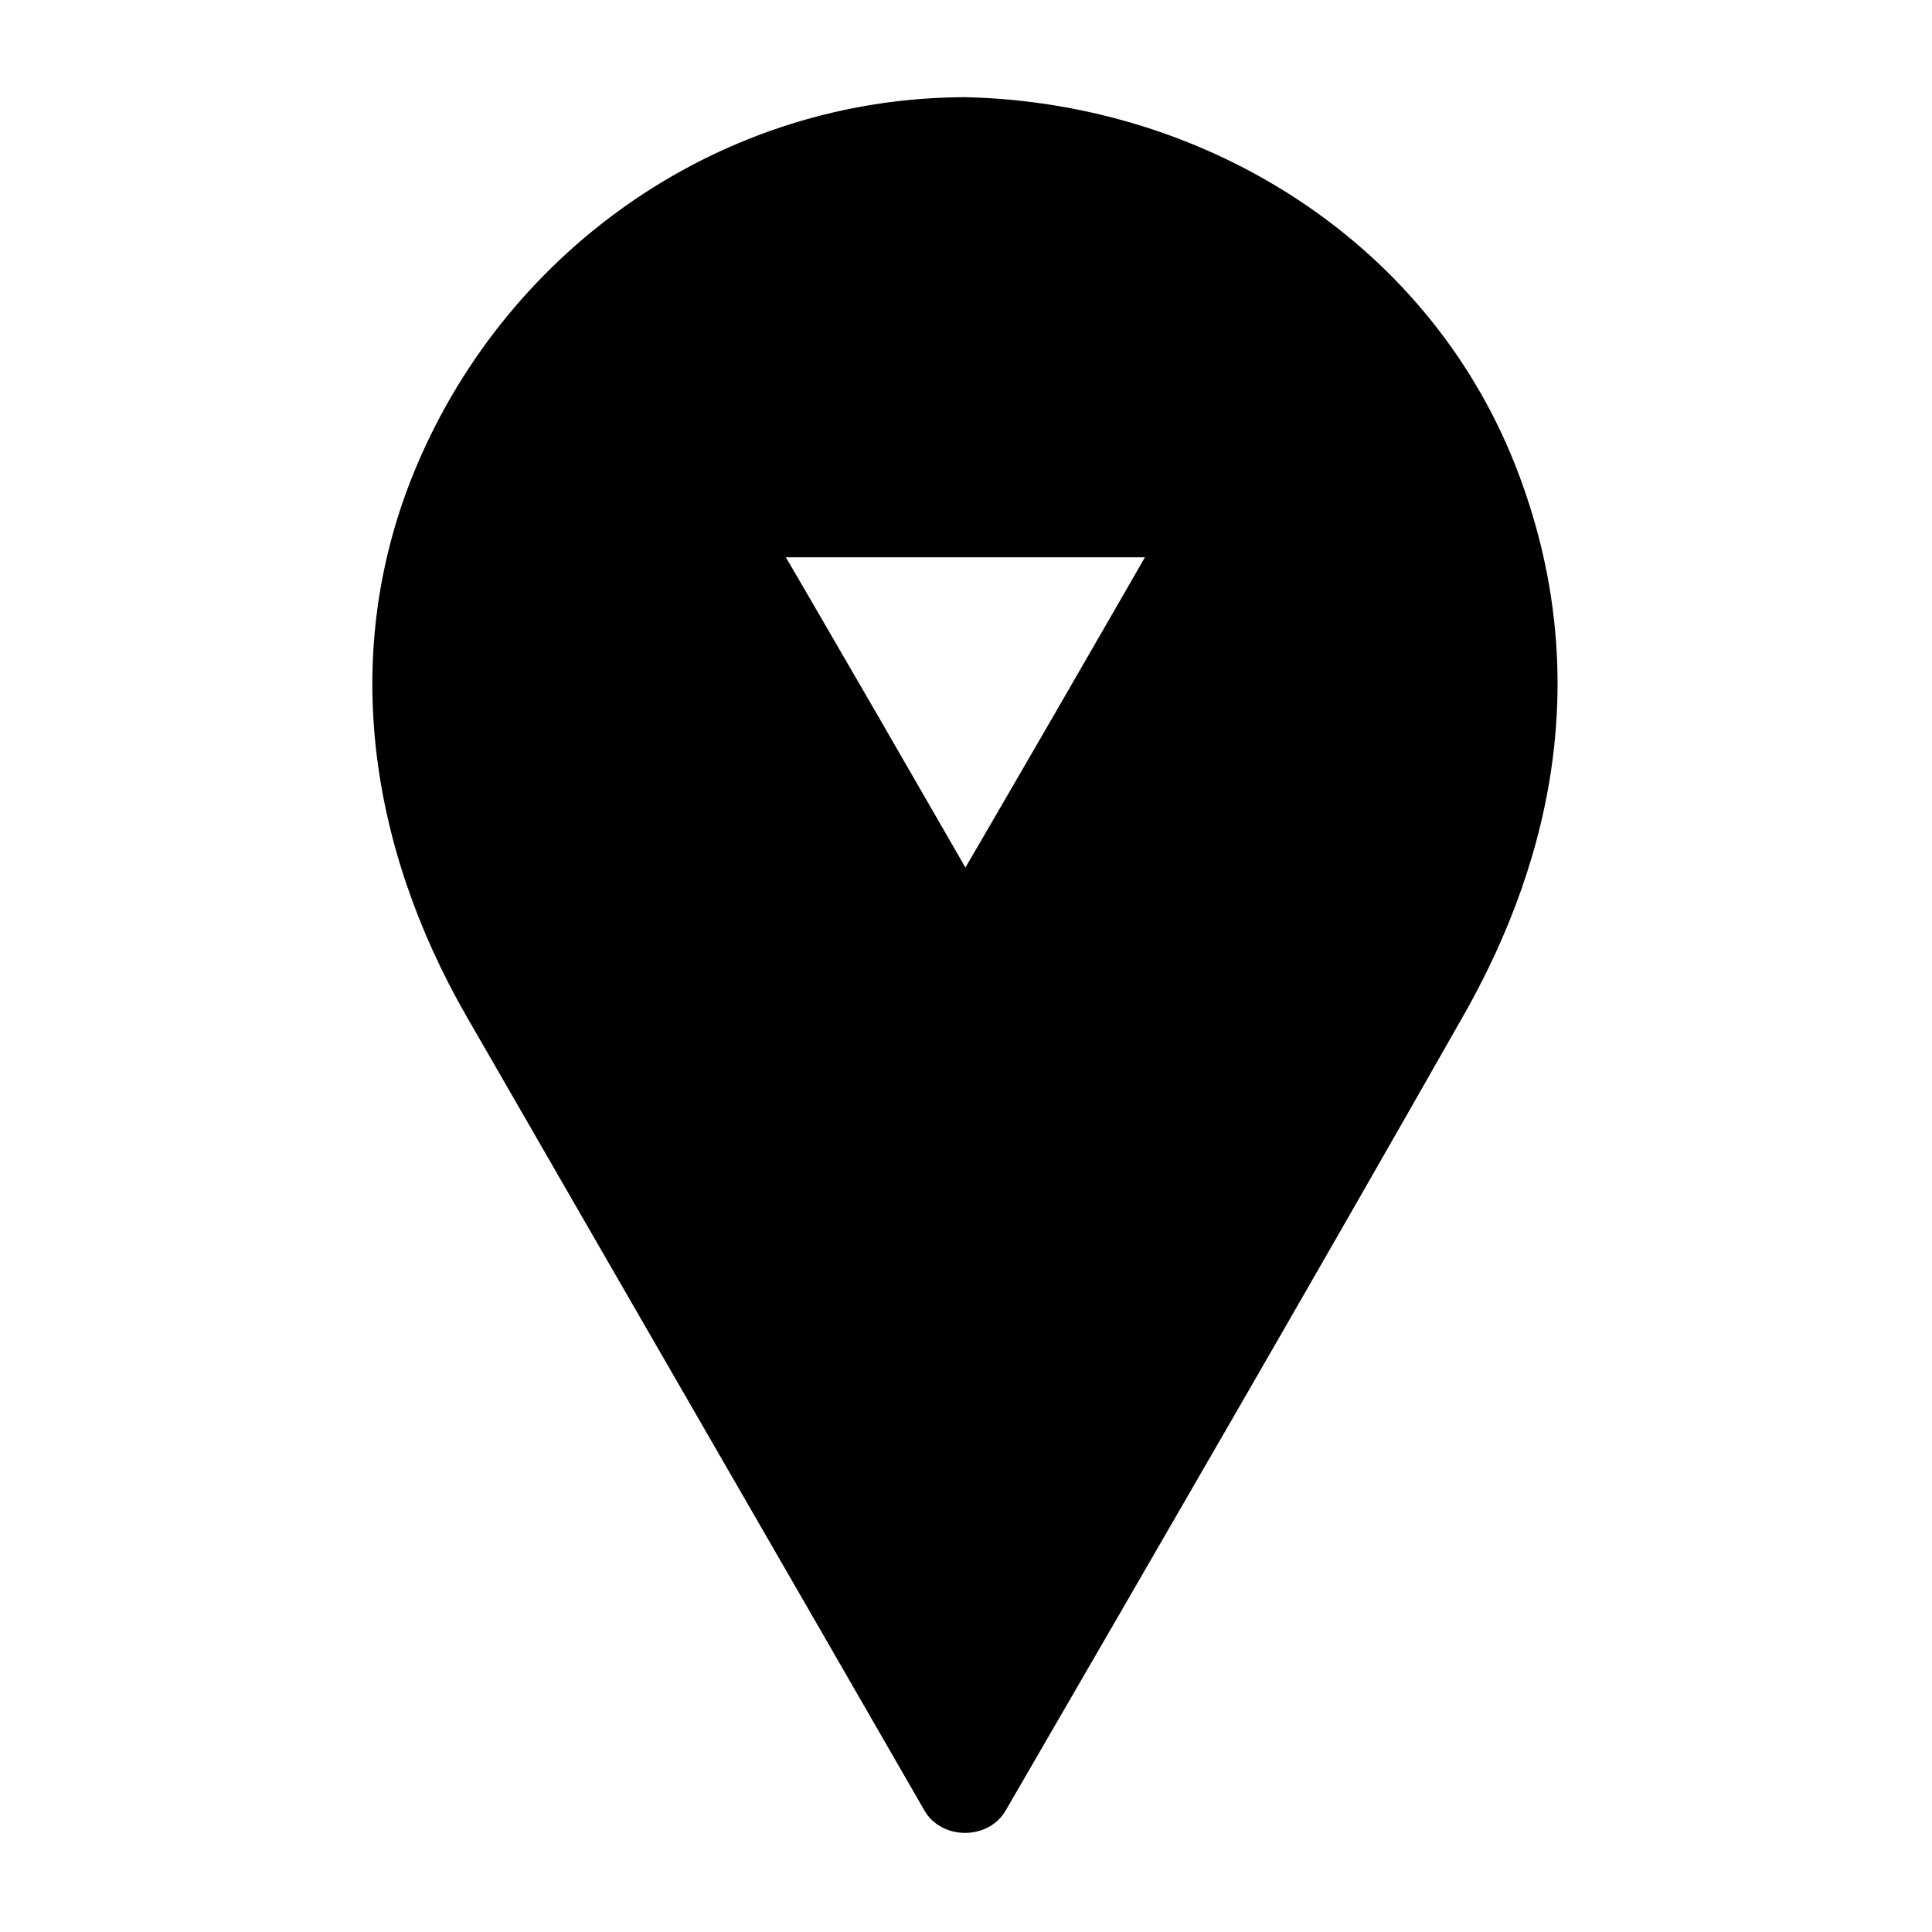
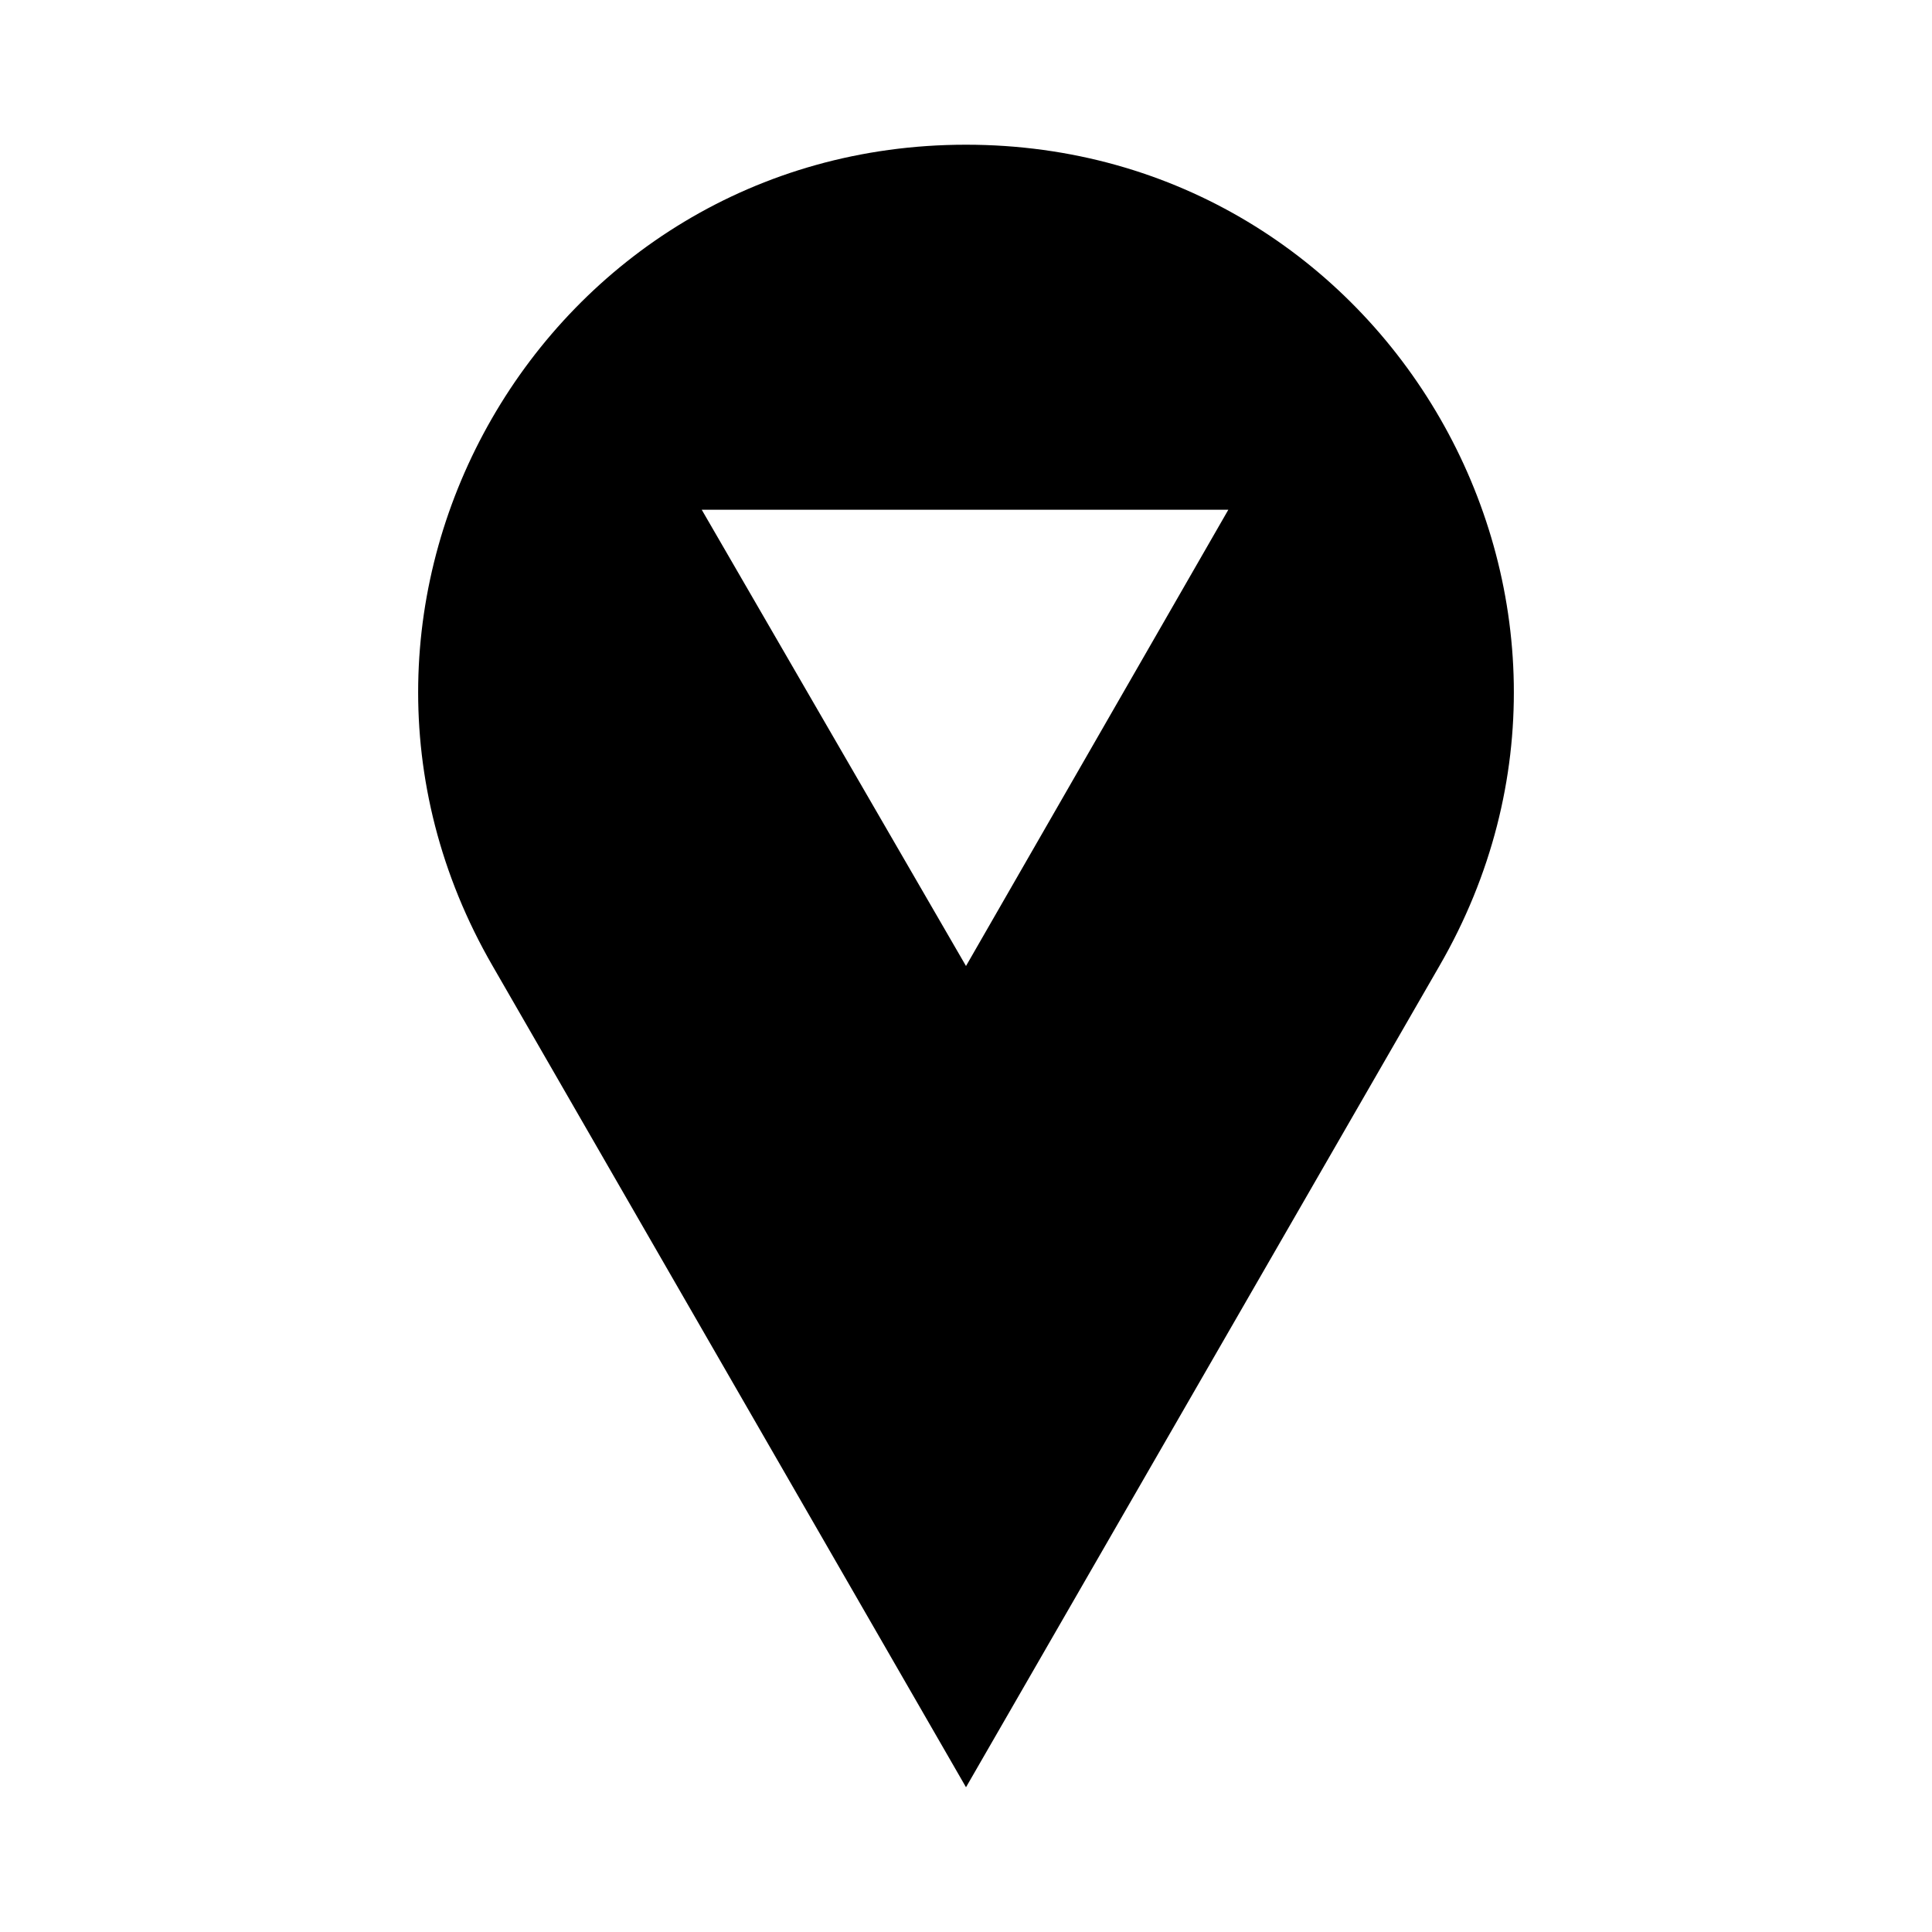
<svg xmlns="http://www.w3.org/2000/svg" fill="#000000" width="800px" height="800px" version="1.1" viewBox="144 144 512 512">
  <g>
    <path d="m400 182.35c-111.85 0-181.37 120.91-125.45 217.64l125.45 217.65 125.45-217.64c55.926-96.734-13.602-217.65-125.45-217.65zm0 217.65-70.031-120.91h139.55z" />
-     <path d="m400 169.76c-63.984 0-120.91 39.297-145.6 97.738-20.656 48.871-12.594 100.76 13.098 145.6 40.305 70.031 81.113 140.56 121.42 210.59 4.535 8.062 17.129 8.062 21.664 0 40.305-69.527 80.609-139.05 120.41-209.08 26.199-45.344 34.258-94.715 15.617-144.59-22.668-60.961-82.121-98.746-146.61-100.26-16.121-0.504-16.121 24.688 0 25.191 68.012 1.512 124.44 51.387 132 119.4 4.535 40.809-14.105 74.059-33.754 107.31-36.273 62.977-72.547 125.95-109.33 188.93h21.664c-36.273-62.977-72.547-125.95-109.33-188.93-19.648-34.258-36.777-66-33.754-107.31 5.039-67.008 66.504-119.4 132.5-119.4 16.121 0 16.121-25.191 0-25.191z" />
-     <path d="m411.08 393.45c-23.176-40.305-46.352-80.609-70.031-120.91-3.527 6.551-7.055 12.594-11.082 19.145h139.55c-3.527-6.551-7.055-12.594-11.082-19.145-23.176 40.305-46.352 80.609-70.031 120.91-8.062 14.105 13.602 26.703 21.664 12.594 23.176-40.305 46.352-80.609 70.031-120.91 4.535-8.062-1.512-19.145-11.082-19.145h-139.55c-9.574 0-15.617 10.578-11.082 19.145 23.176 40.305 46.352 80.609 70.031 120.91 9.062 14.109 30.727 1.512 22.664-12.594z" />
  </g>
</svg>